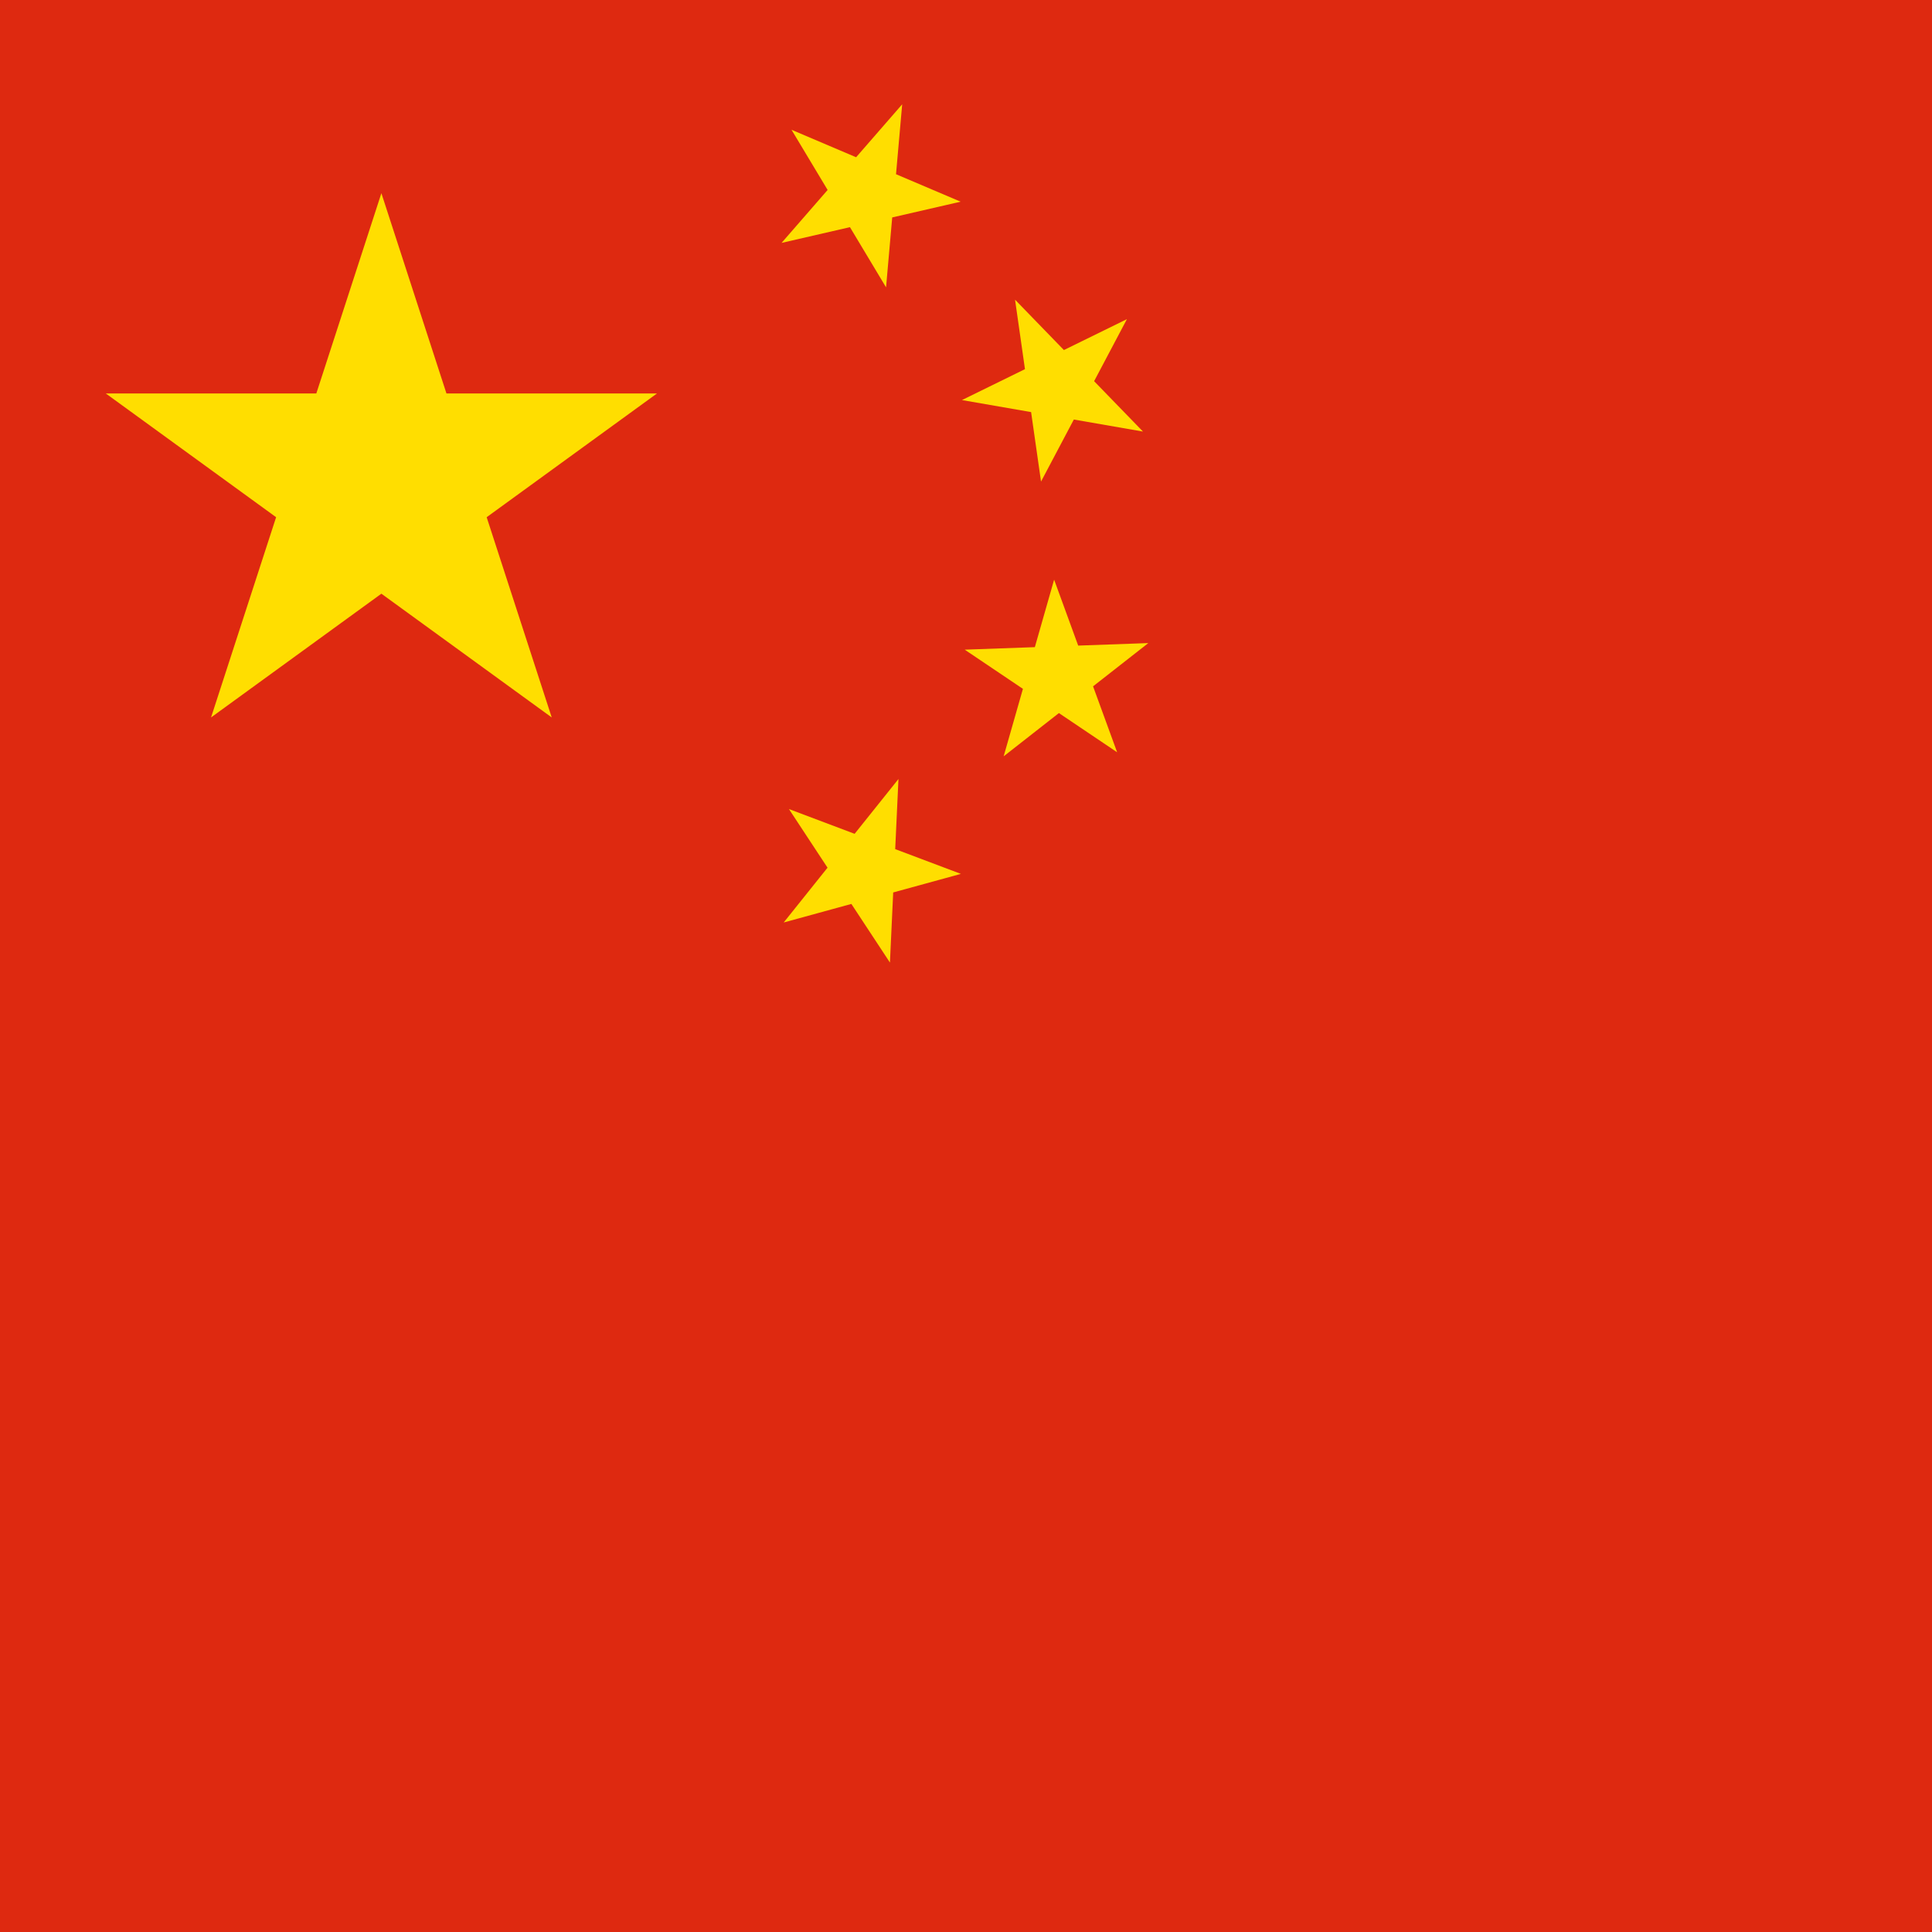
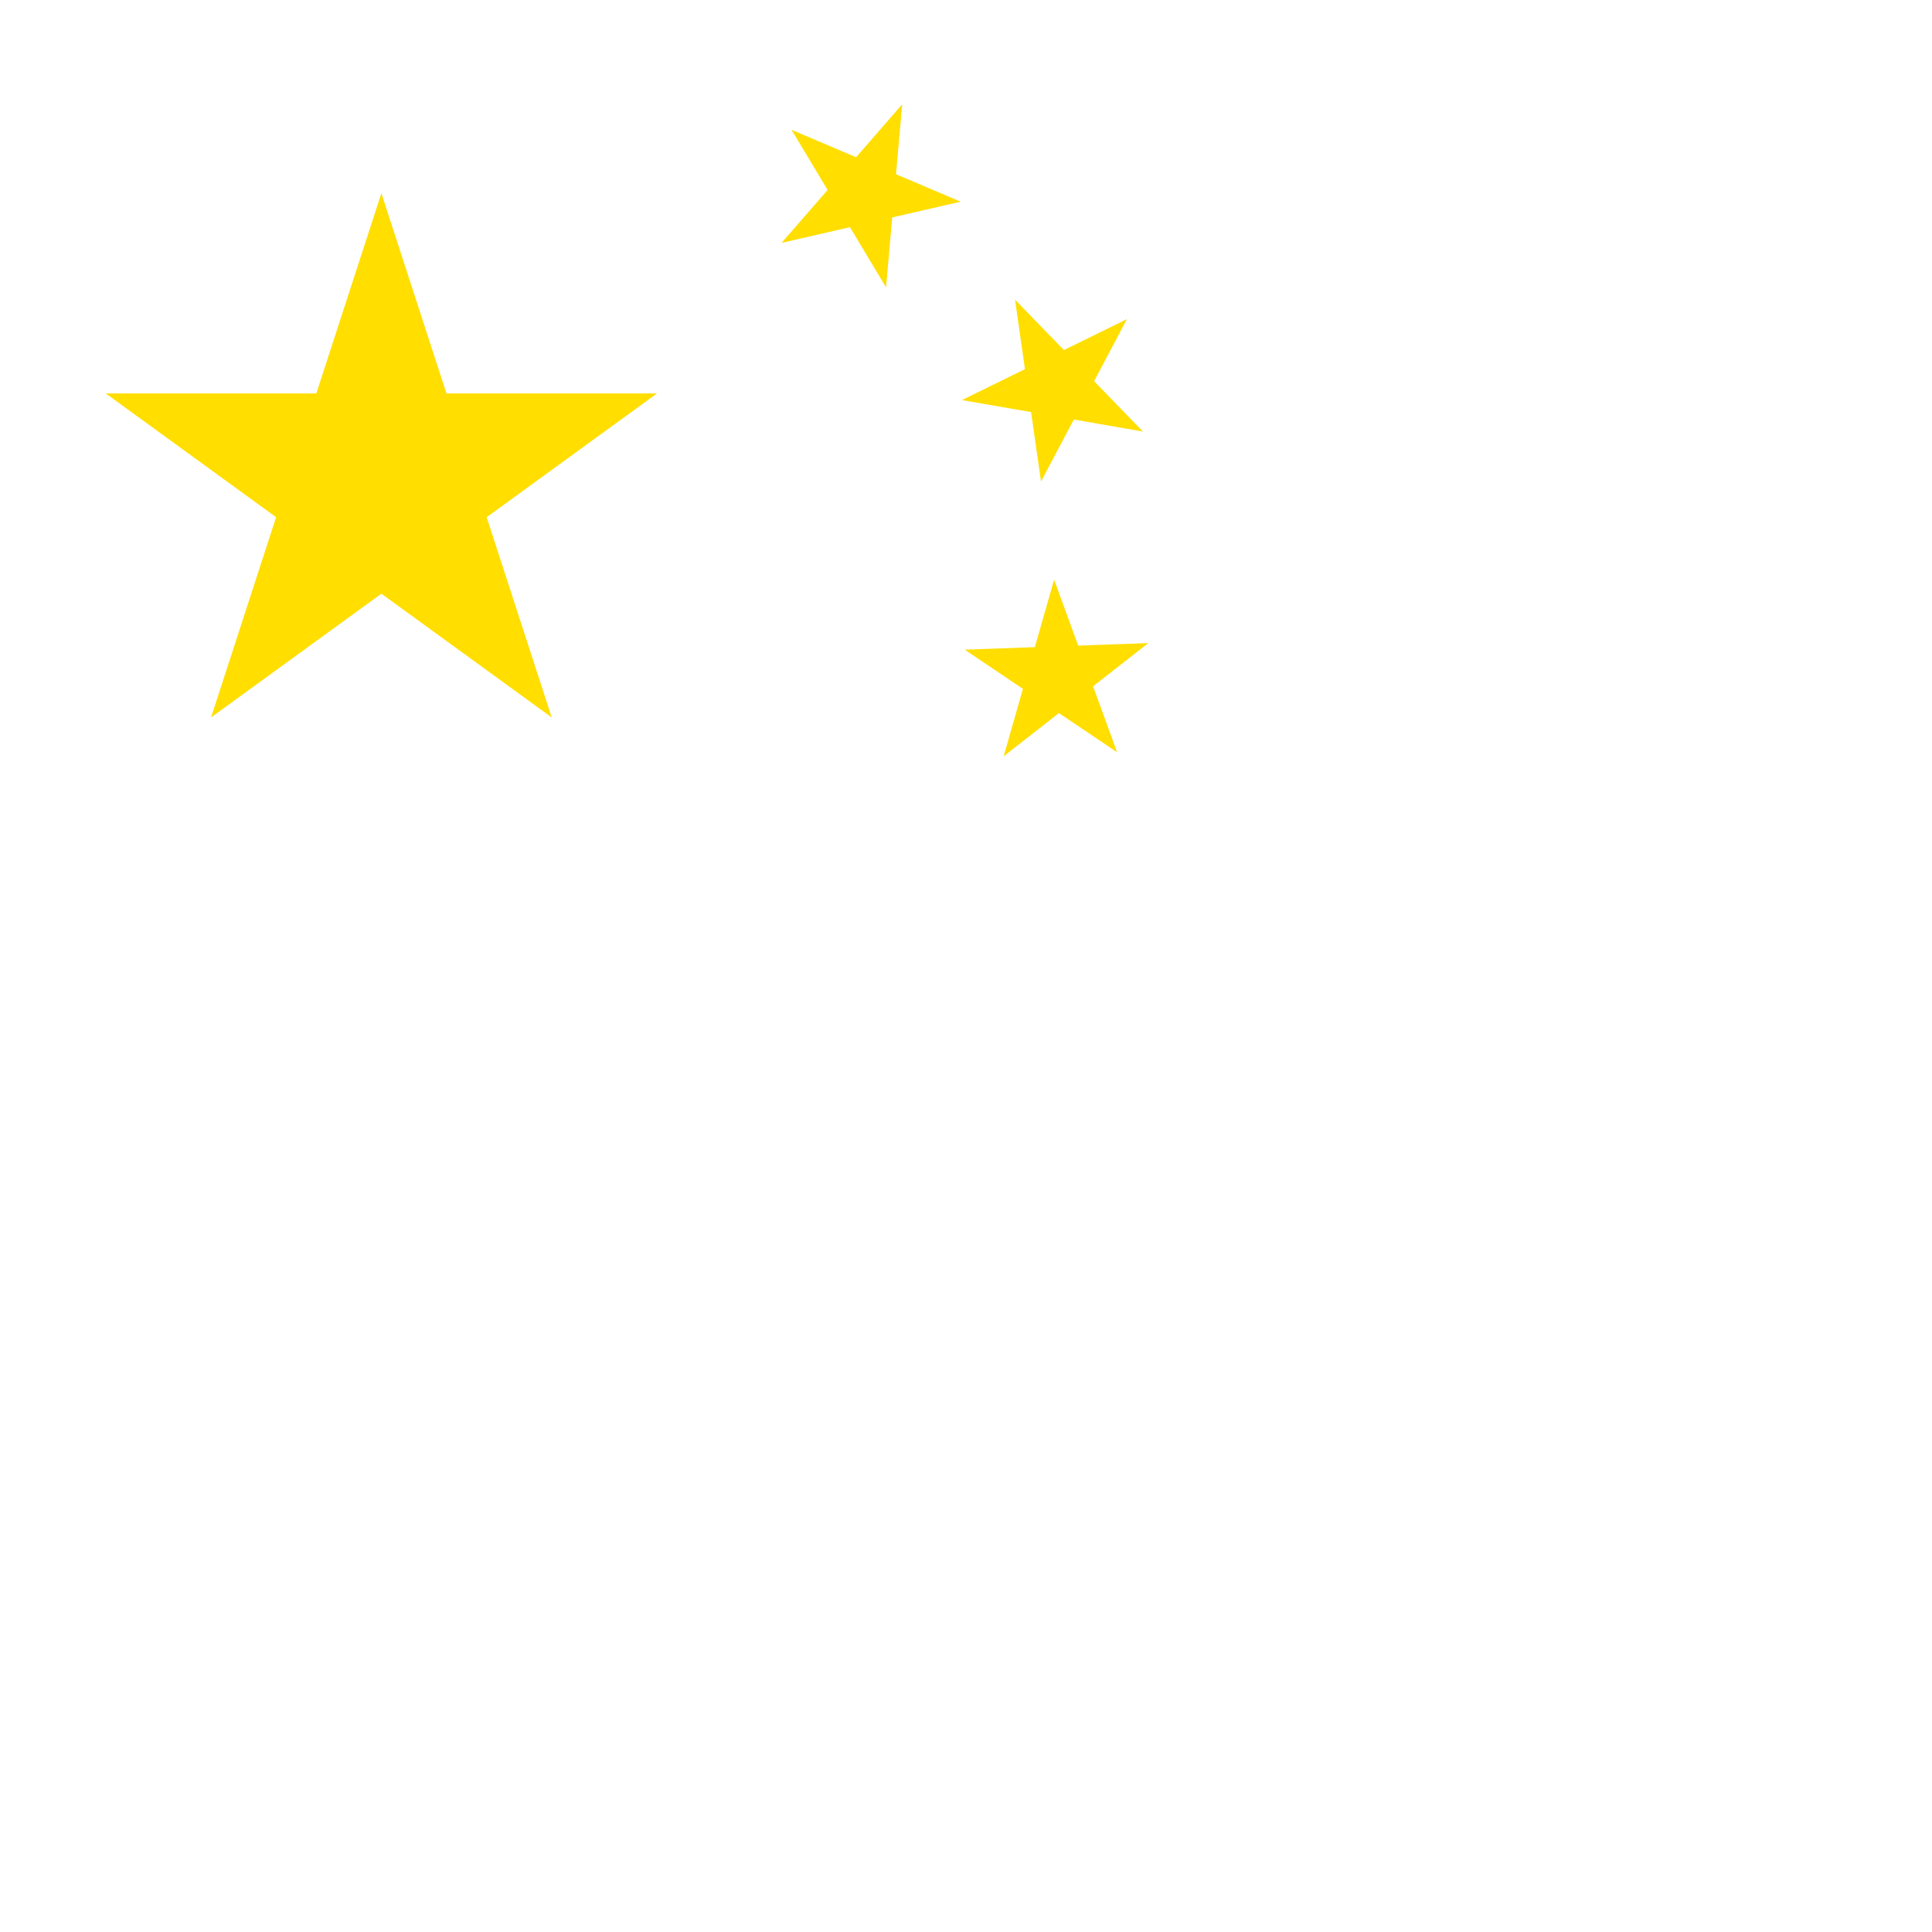
<svg xmlns="http://www.w3.org/2000/svg" version="1.1" id="Ebene_1" x="0px" y="0px" width="500px" height="500px" viewBox="0 0 500 500" enable-background="new 0 0 500 500" xml:space="preserve">
  <desc>Flag of Germany</desc>
-   <rect x="-26.298" y="0" fill="#DE2910" width="749.999" height="500" />
  <g>
    <polygon fill="#FFDE00" points="115.541,101.824 98.702,50 81.864,101.824 27.373,101.824 71.457,133.853 54.618,185.676    98.702,153.648 142.787,185.676 125.948,133.853 170.031,101.824  " />
    <polygon fill="#FFDE00" points="219.966,58.788 229.311,74.364 230.905,56.27 248.606,52.195 231.89,45.087 233.486,26.994    221.56,40.695 204.845,33.587 214.19,49.162 202.265,62.863  " />
    <polygon fill="#FFDE00" points="266.848,106.649 269.417,124.63 277.908,108.574 295.802,111.687 283.156,98.65 291.647,82.593    275.339,90.593 262.692,77.556 265.261,95.537 248.953,103.536  " />
    <polygon fill="#FFDE00" points="282.884,177.623 297.187,166.428 279.034,167.079 272.806,150.017 267.816,167.481    249.664,168.132 264.732,178.275 259.742,195.74 274.044,184.544 289.113,194.686  " />
-     <polygon fill="#FFDE00" points="231.678,219.752 232.523,201.608 221.177,215.792 204.18,209.383 214.163,224.558 202.817,238.741    220.333,233.936 230.315,249.109 231.158,230.966 248.676,226.16  " />
  </g>
</svg>